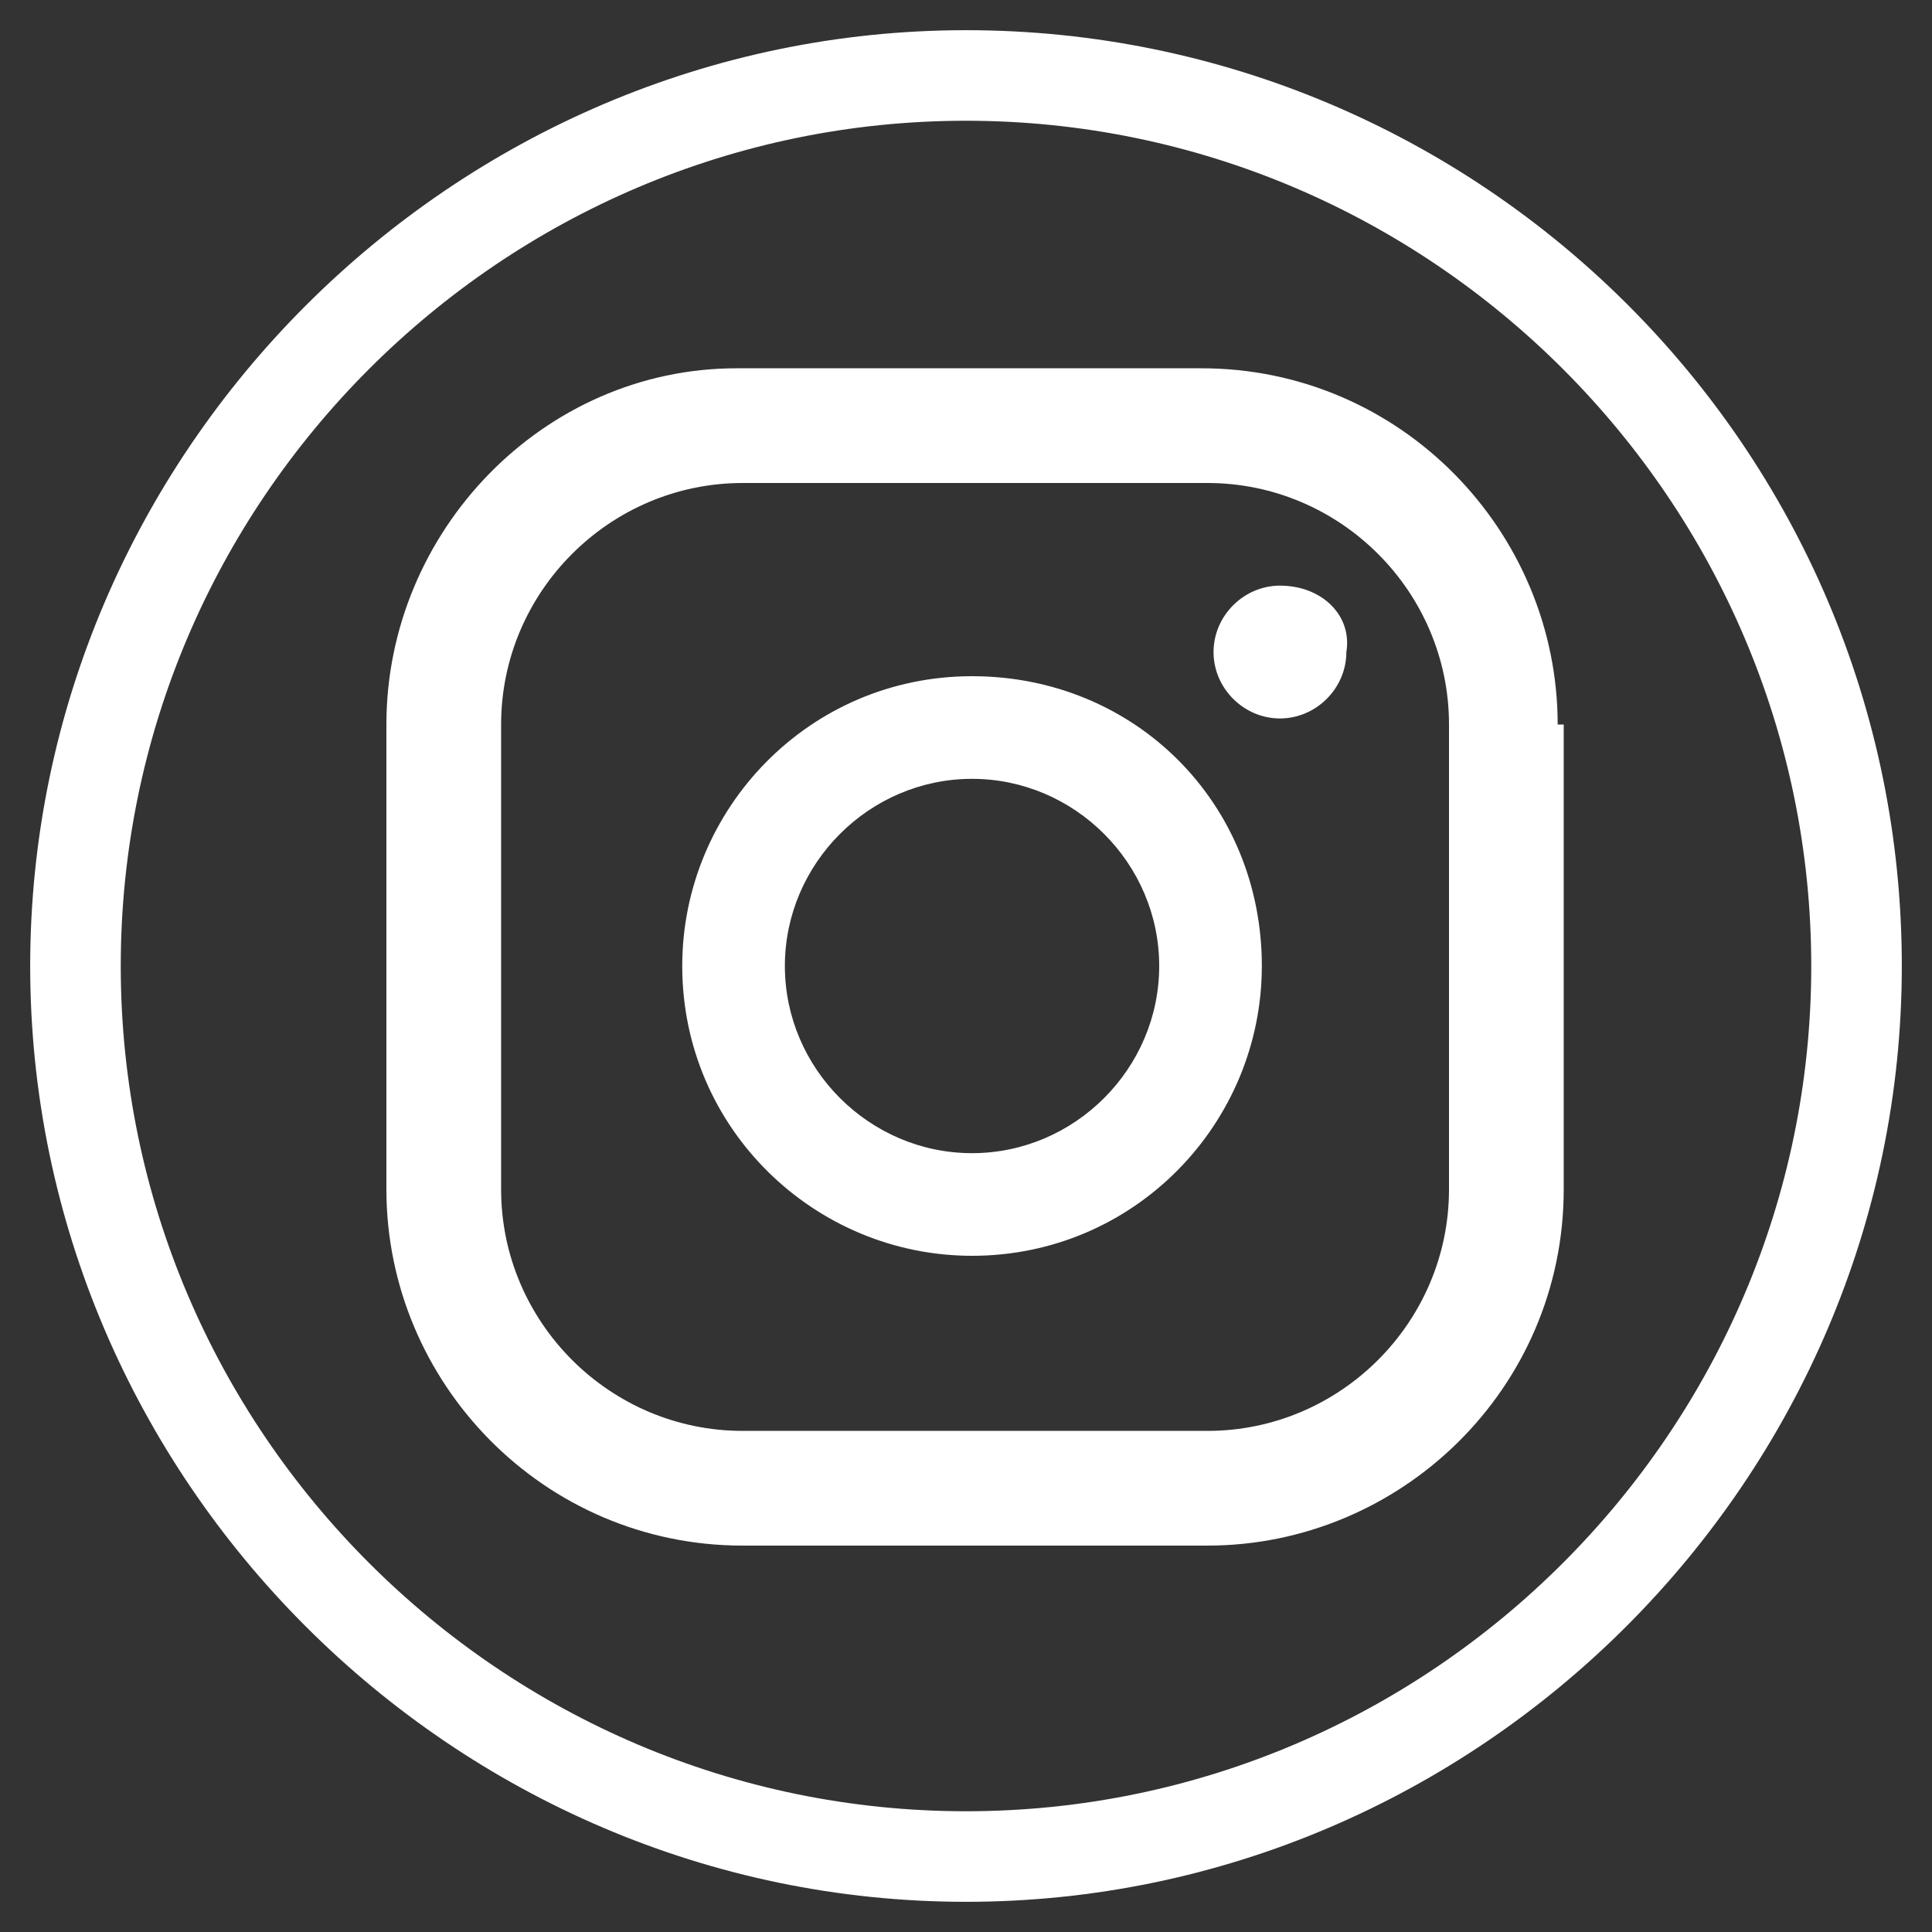
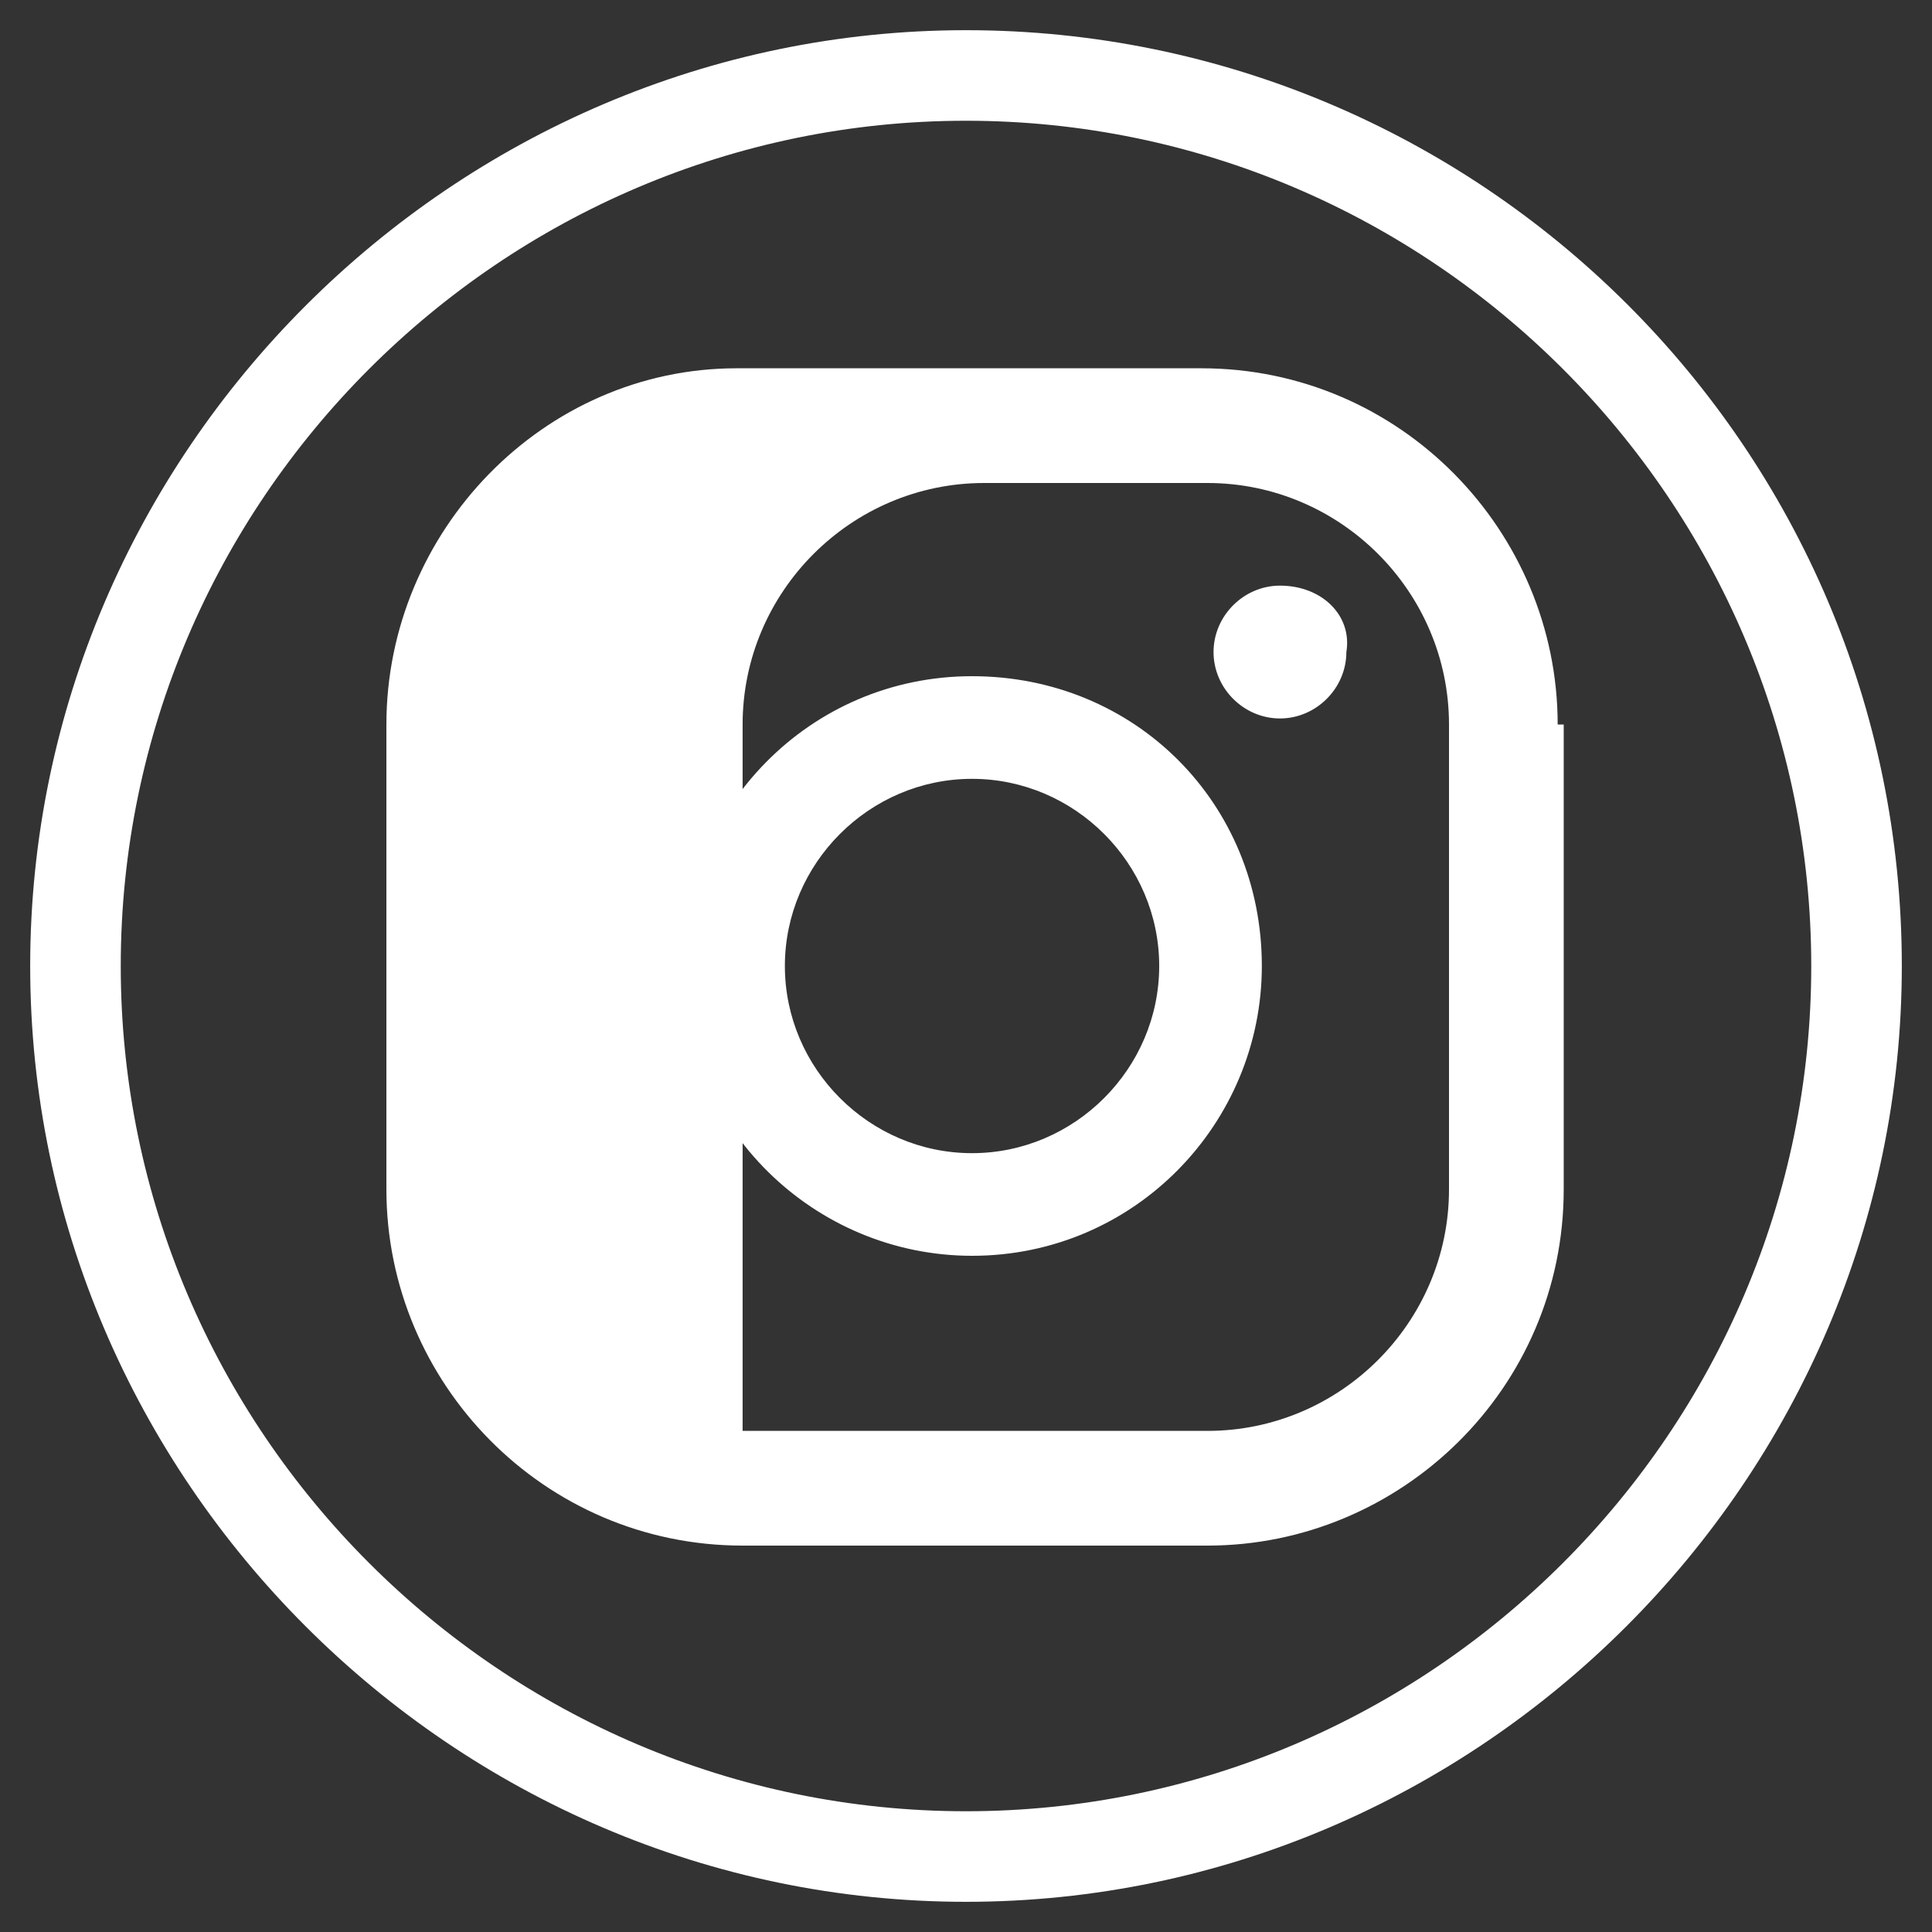
<svg xmlns="http://www.w3.org/2000/svg" version="1.1" id="Capa_1" x="0px" y="0px" viewBox="0 0 32 32" style="enable-background:new 0 0 32 32;" xml:space="preserve">
  <rect x="0" y="0" width="32" height="32" fill="#333333" stroke="none" />
  <style type="text/css">
	.st0{fill:#565656;}
	.st1{fill:#FFFFFF;}
	.st2{fill:#F7F7F8;}
	.st3{fill-rule:evenodd;clip-rule:evenodd;fill:#FFFFFF;}
</style>
-   <path class="st1" d="M16,31.5C7.5,31.5,0.5,24.5,0.5,16C0.5,7.5,7.5,0.5,16,0.5c8.5,0,15.5,6.9,15.5,15.5  C31.5,24.5,24.5,31.5,16,31.5 M16,2C8.3,2,2,8.3,2,16c0,7.7,6.3,14,14,14c7.7,0,14-6.3,14-14C30,8.3,23.7,2,16,2 M21.2,9.7  c-0.6,0-1.1,0.5-1.1,1.1c0,0.6,0.5,1.1,1.1,1.1c0.6,0,1.1-0.5,1.1-1.1C22.4,10.2,21.9,9.7,21.2,9.7 M16.1,11.2  c-2.7,0-4.8,2.2-4.8,4.8c0,2.7,2.2,4.8,4.8,4.8c2.7,0,4.8-2.2,4.8-4.8C20.9,13.3,18.8,11.2,16.1,11.2 M16.1,19.1  c-1.7,0-3.1-1.4-3.1-3.1c0-1.7,1.4-3.1,3.1-3.1c1.7,0,3.1,1.4,3.1,3.1C19.2,17.7,17.8,19.1,16.1,19.1 M25.8,12  c0-3.2-2.6-5.9-5.9-5.9h-7.7C9,6.1,6.4,8.8,6.4,12v7.7c0,3.2,2.6,5.9,5.9,5.9H20c3.2,0,5.9-2.6,5.9-5.9V12z M24,19.7  c0,2.2-1.8,4-4,4h-7.7c-2.2,0-4-1.8-4-4V12c0-2.2,1.8-4,4-4H20c2.2,0,4,1.8,4,4V19.7z" />
+   <path class="st1" d="M16,31.5C7.5,31.5,0.5,24.5,0.5,16C0.5,7.5,7.5,0.5,16,0.5c8.5,0,15.5,6.9,15.5,15.5  C31.5,24.5,24.5,31.5,16,31.5 M16,2C8.3,2,2,8.3,2,16c0,7.7,6.3,14,14,14c7.7,0,14-6.3,14-14C30,8.3,23.7,2,16,2 M21.2,9.7  c-0.6,0-1.1,0.5-1.1,1.1c0,0.6,0.5,1.1,1.1,1.1c0.6,0,1.1-0.5,1.1-1.1C22.4,10.2,21.9,9.7,21.2,9.7 M16.1,11.2  c-2.7,0-4.8,2.2-4.8,4.8c0,2.7,2.2,4.8,4.8,4.8c2.7,0,4.8-2.2,4.8-4.8C20.9,13.3,18.8,11.2,16.1,11.2 M16.1,19.1  c-1.7,0-3.1-1.4-3.1-3.1c0-1.7,1.4-3.1,3.1-3.1c1.7,0,3.1,1.4,3.1,3.1C19.2,17.7,17.8,19.1,16.1,19.1 M25.8,12  c0-3.2-2.6-5.9-5.9-5.9h-7.7C9,6.1,6.4,8.8,6.4,12v7.7c0,3.2,2.6,5.9,5.9,5.9H20c3.2,0,5.9-2.6,5.9-5.9V12z M24,19.7  c0,2.2-1.8,4-4,4h-7.7V12c0-2.2,1.8-4,4-4H20c2.2,0,4,1.8,4,4V19.7z" />
</svg>